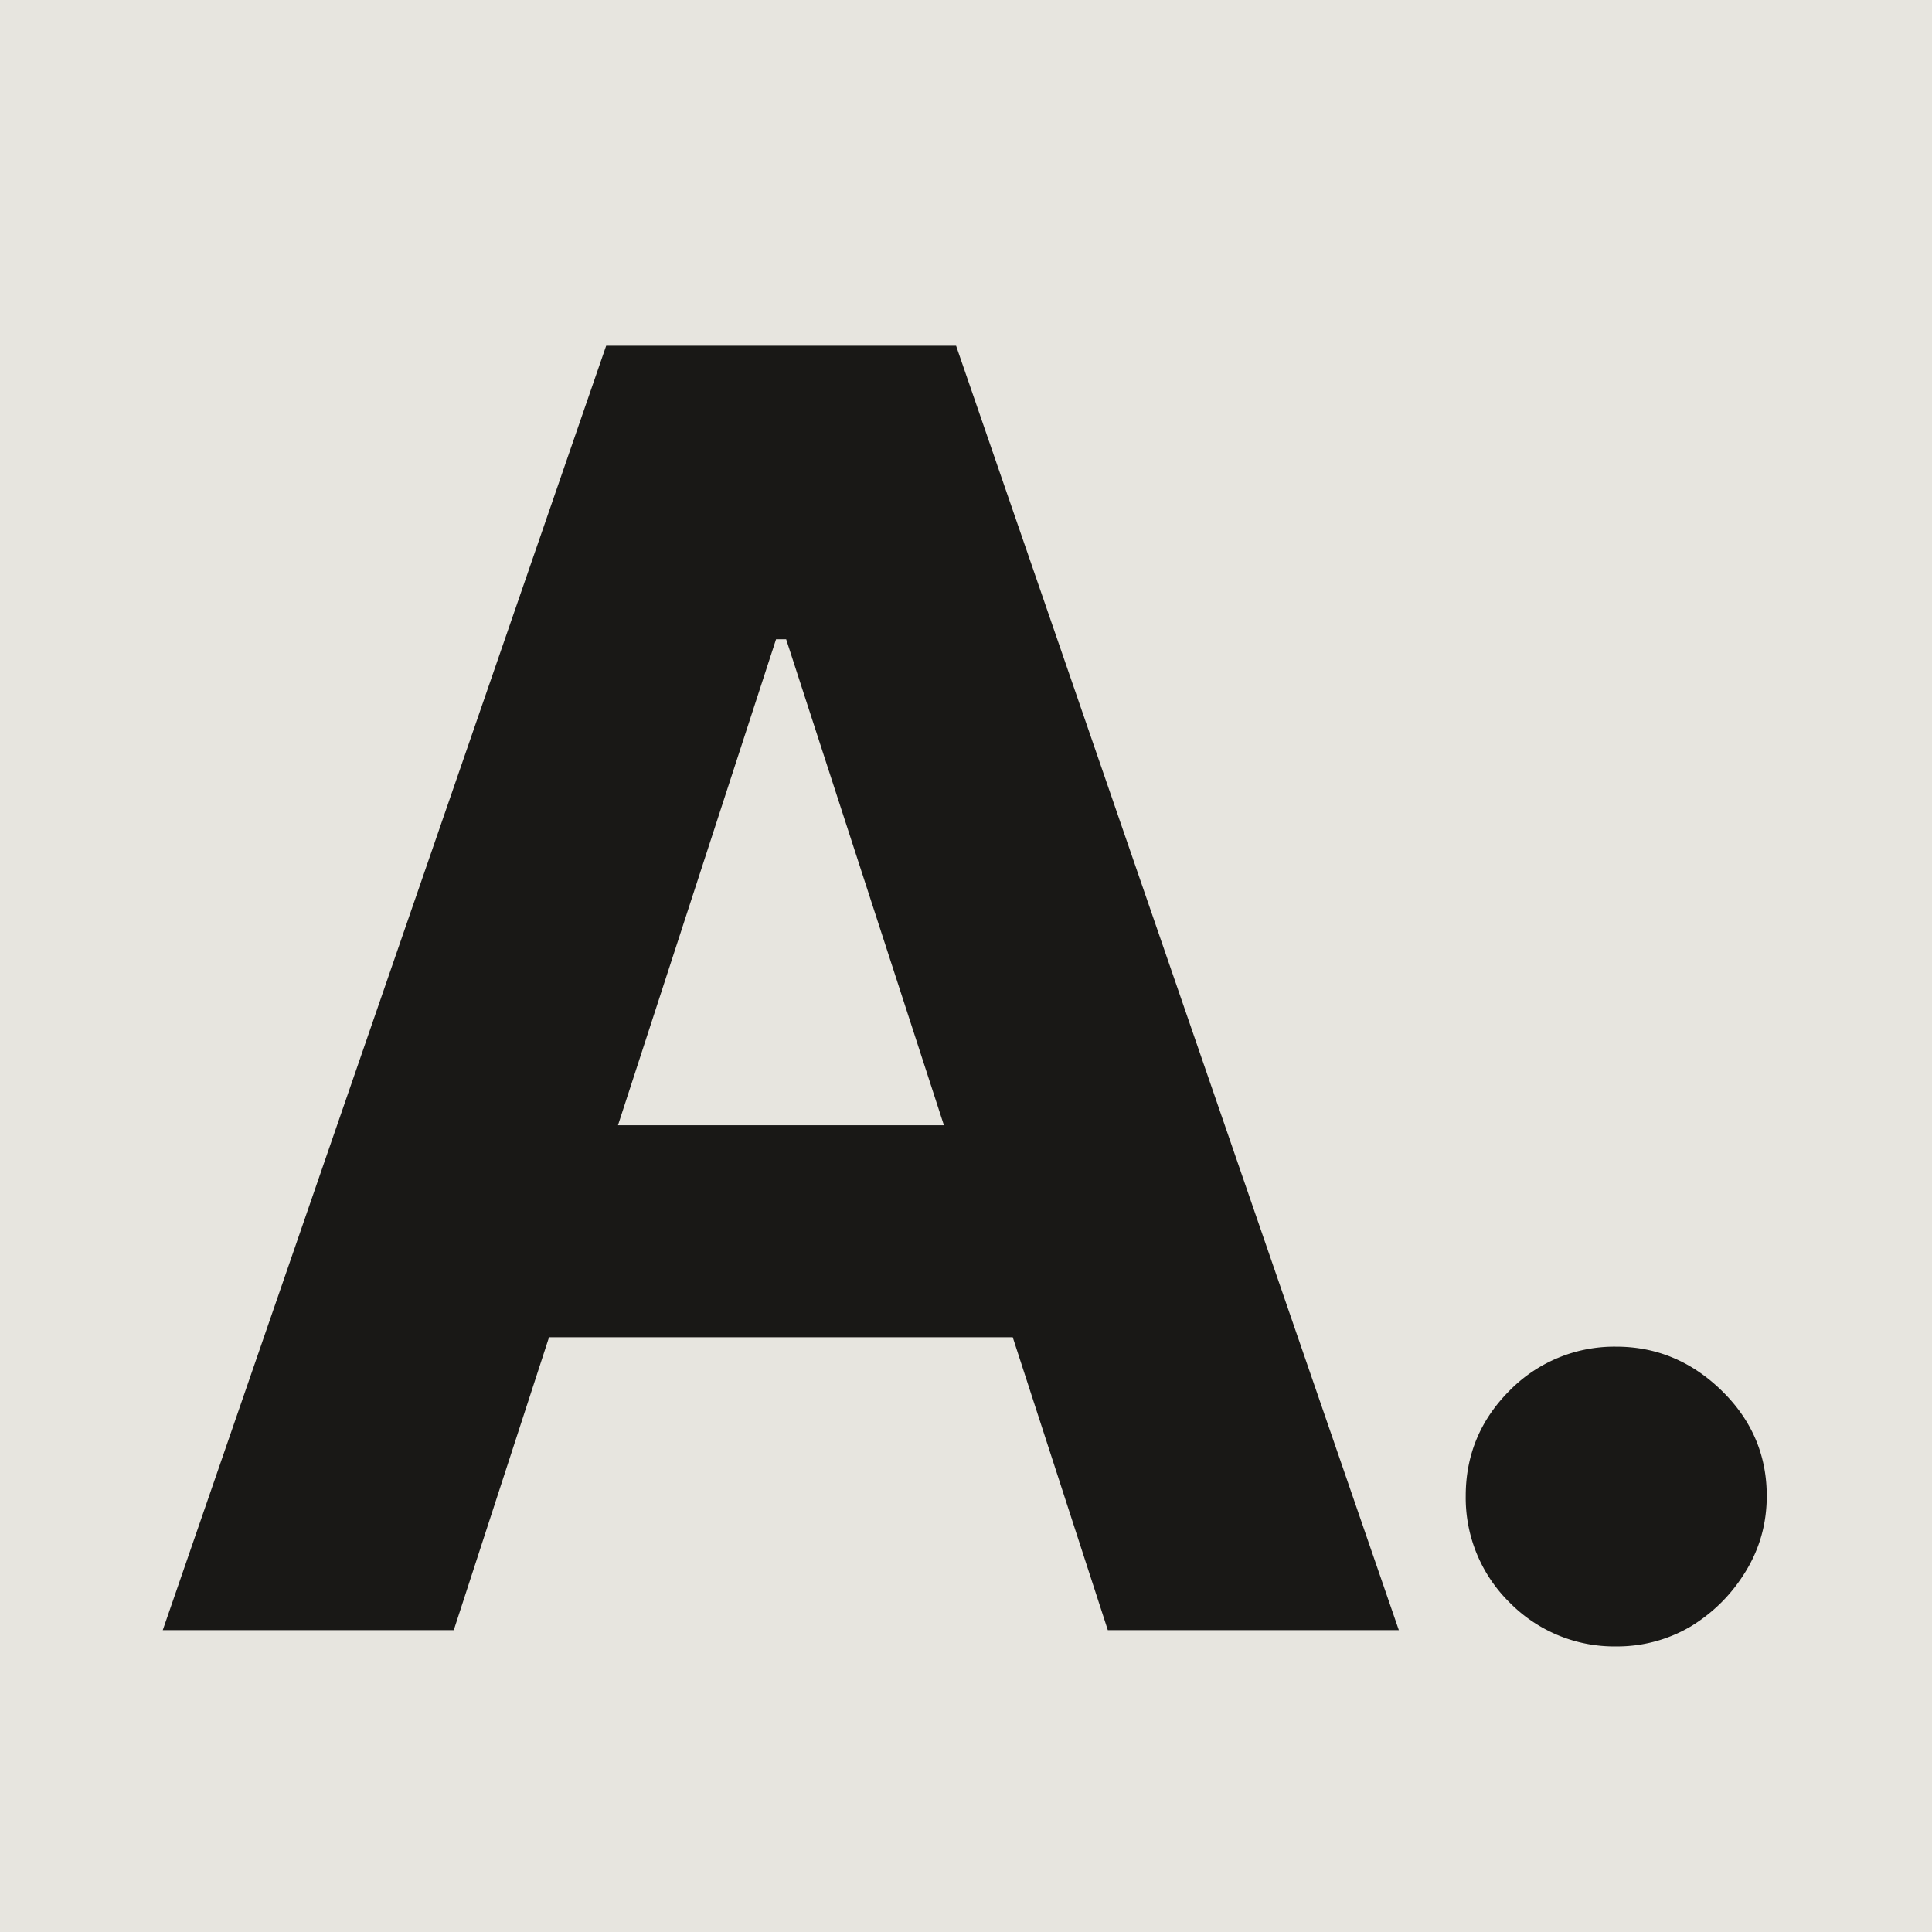
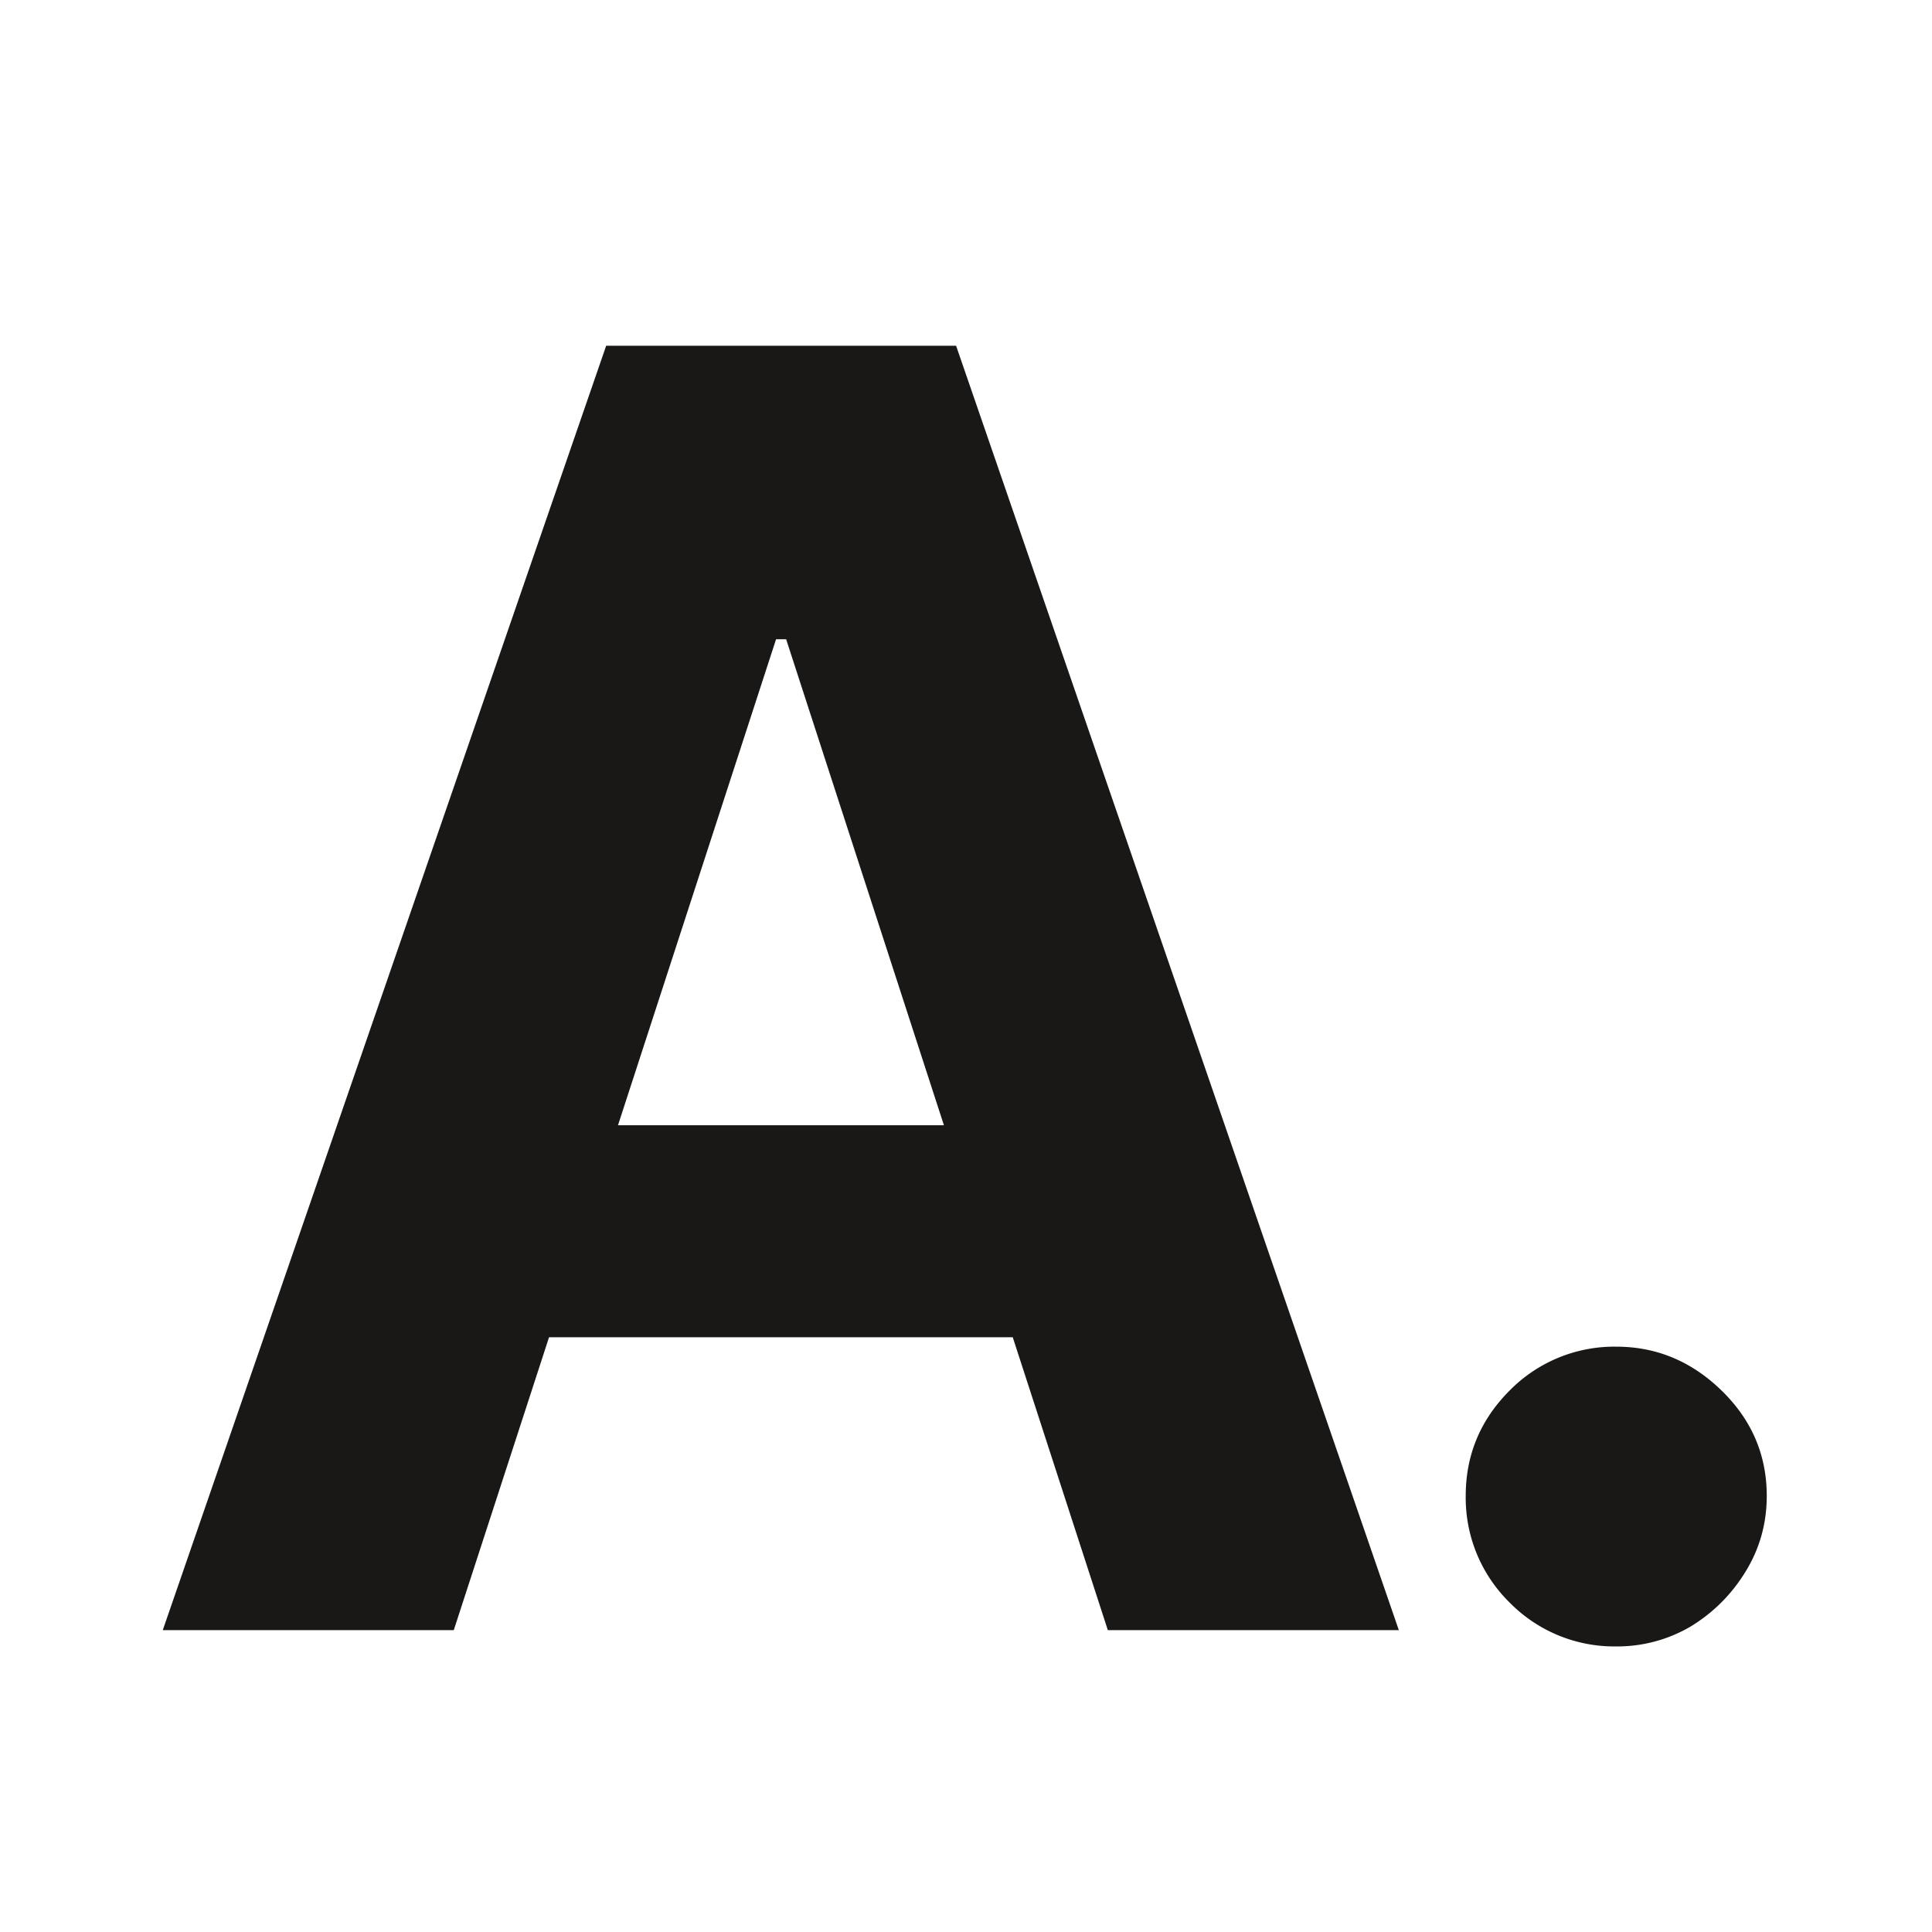
<svg xmlns="http://www.w3.org/2000/svg" width="32" height="32" fill="none">
-   <path fill="#E7E5DF" d="M0 0h32v32H0z" />
  <path fill="#191816" d="M7.516 27h-4.82L10.04 5.727h5.796L23.169 27h-4.82l-5.328-16.412h-.167zm-.302-8.362H18.6v3.511H7.214zM26.77 27.27a2.43 2.43 0 0 1-1.766-.727 2.43 2.43 0 0 1-.727-1.766q0-1.017.727-1.745a2.43 2.43 0 0 1 1.766-.727q.998 0 1.745.727.748.728.748 1.745 0 .686-.353 1.257-.343.56-.904.904a2.4 2.4 0 0 1-1.236.332" />
</svg>